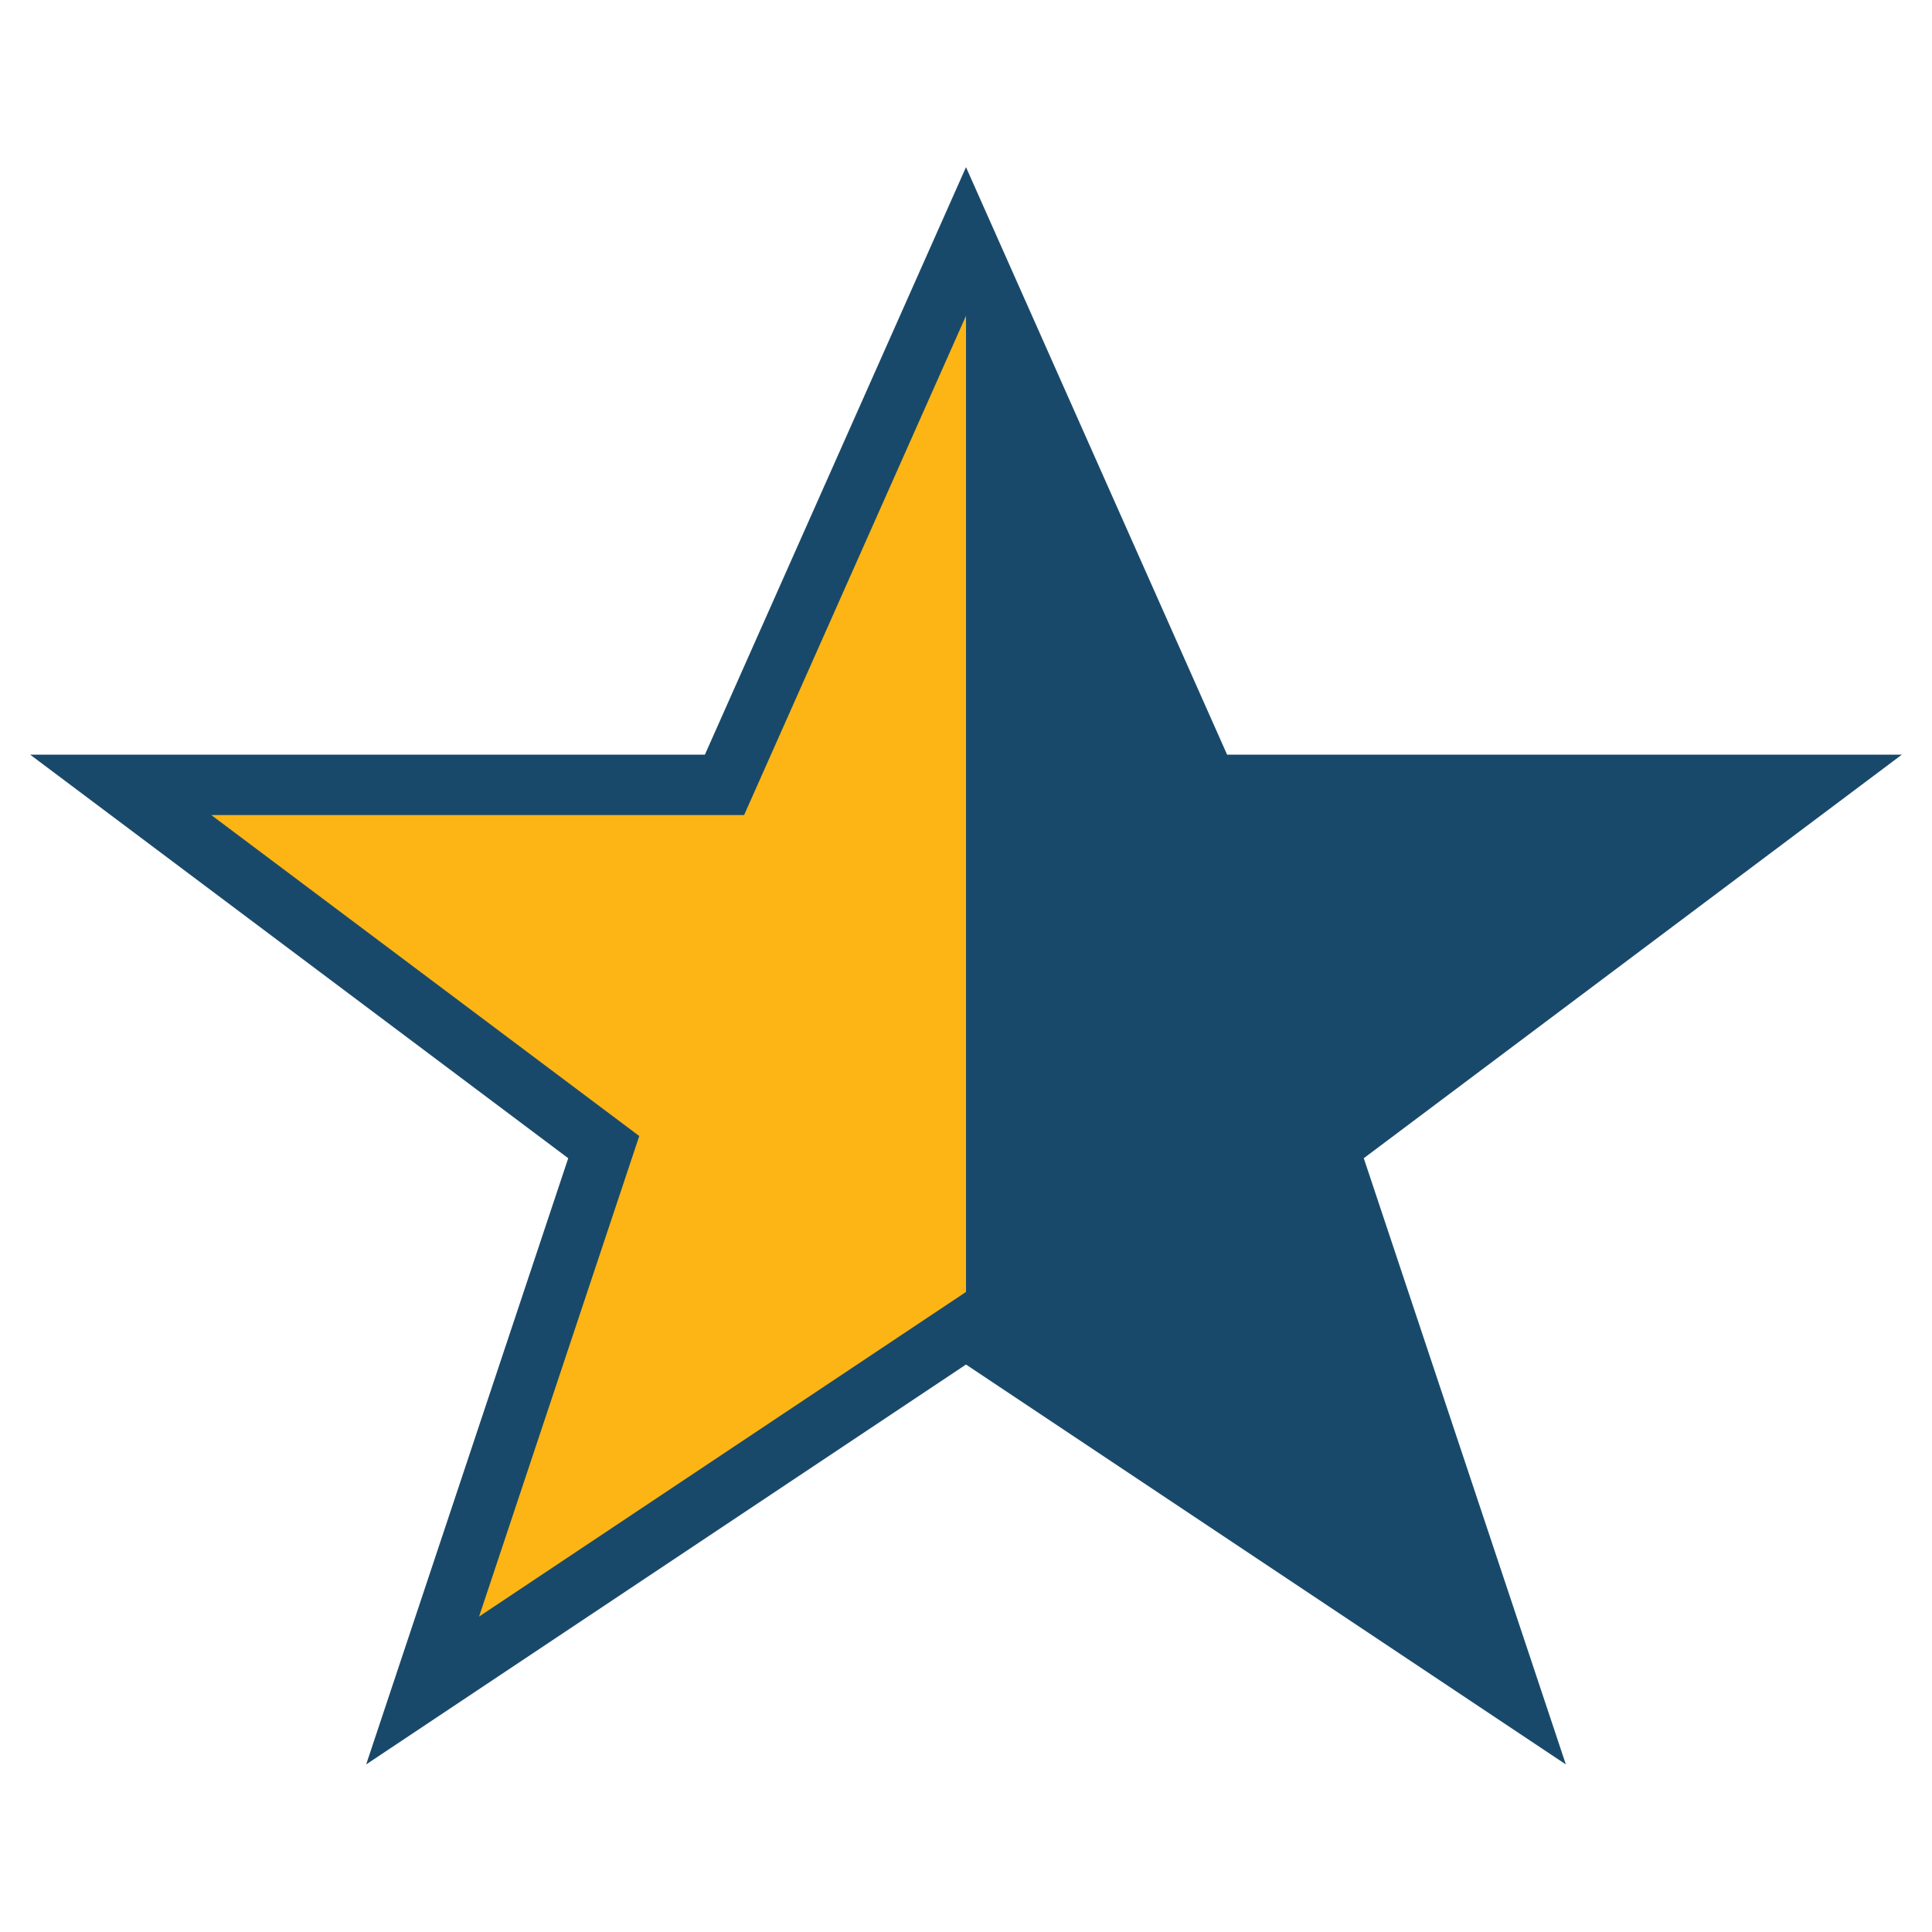
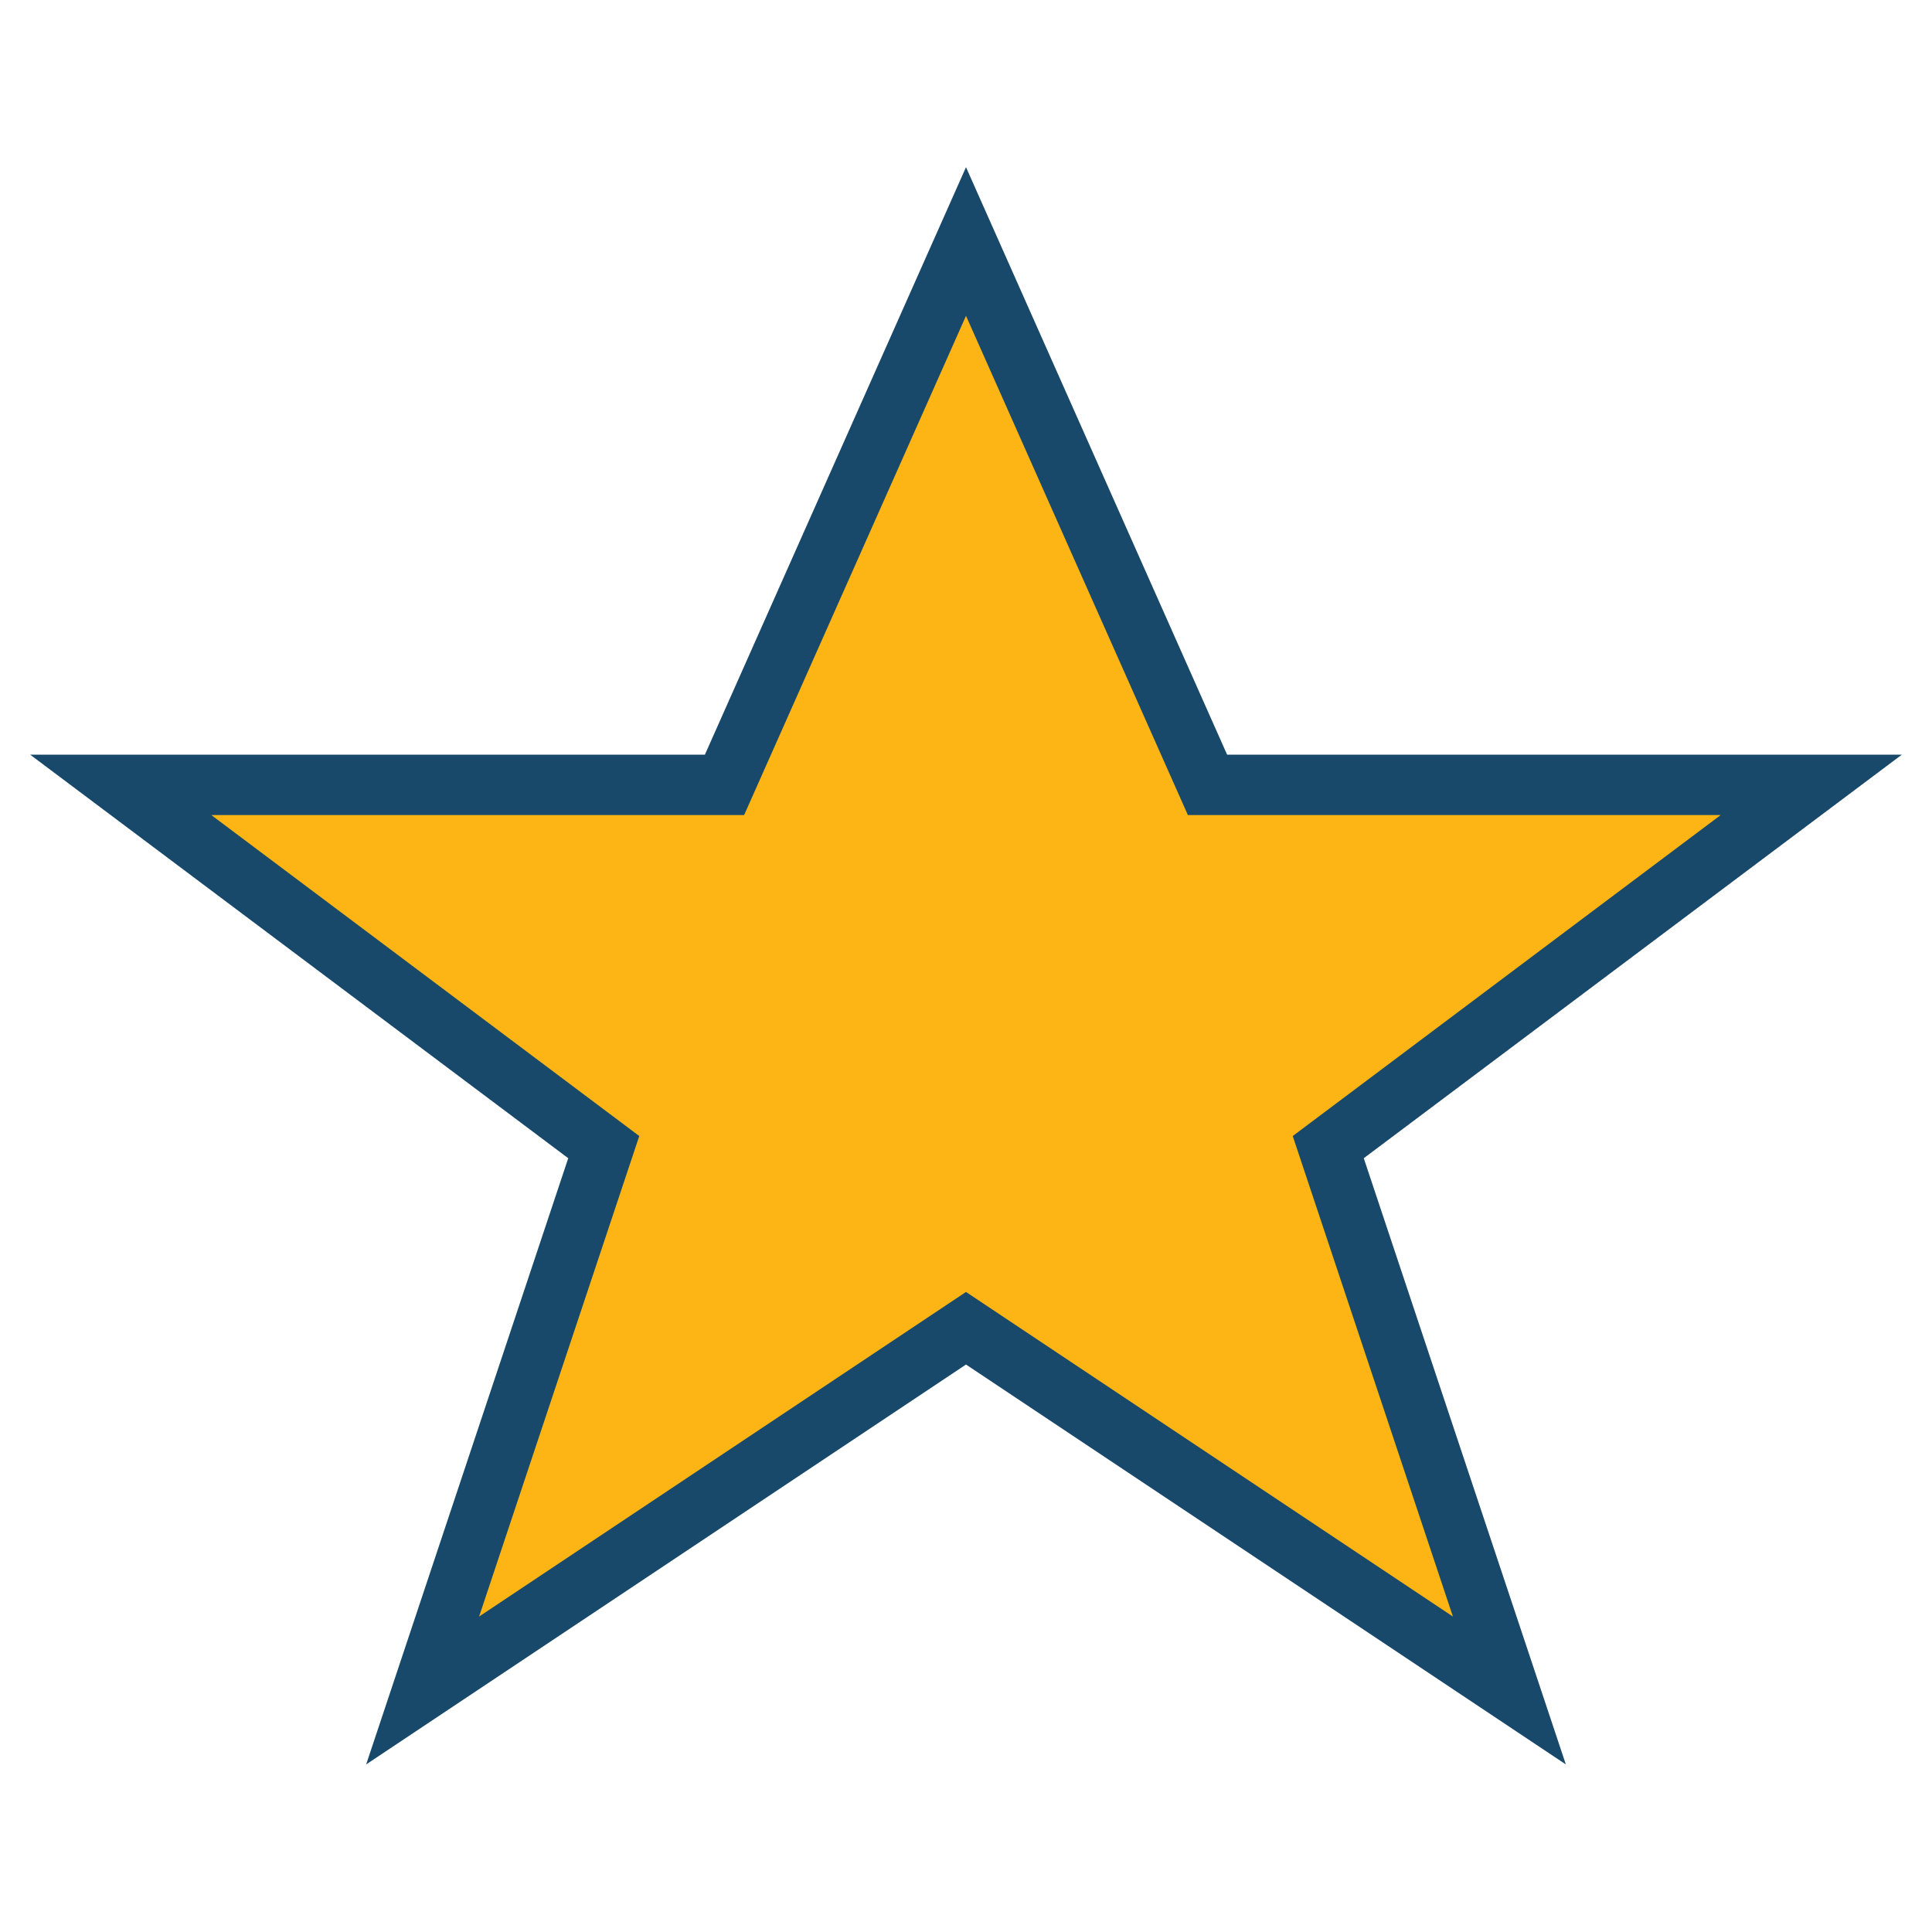
<svg xmlns="http://www.w3.org/2000/svg" width="32" height="32" viewBox="0 0 32 32">
  <defs>
    <clipPath id="c">
-       <rect x="16" width="16" height="32" />
-     </clipPath>
+       </clipPath>
  </defs>
  <polygon points="16,4 20,13 30,13 22,19 25,28 16,22 7,28 10,19 2,13 12,13" fill="#FDB515" stroke="#19496A" stroke-width="1" />
  <polygon clip-path="url(#c)" points="16,4 20,13 30,13 22,19 25,28 16,22" fill="#19496A" />
</svg>